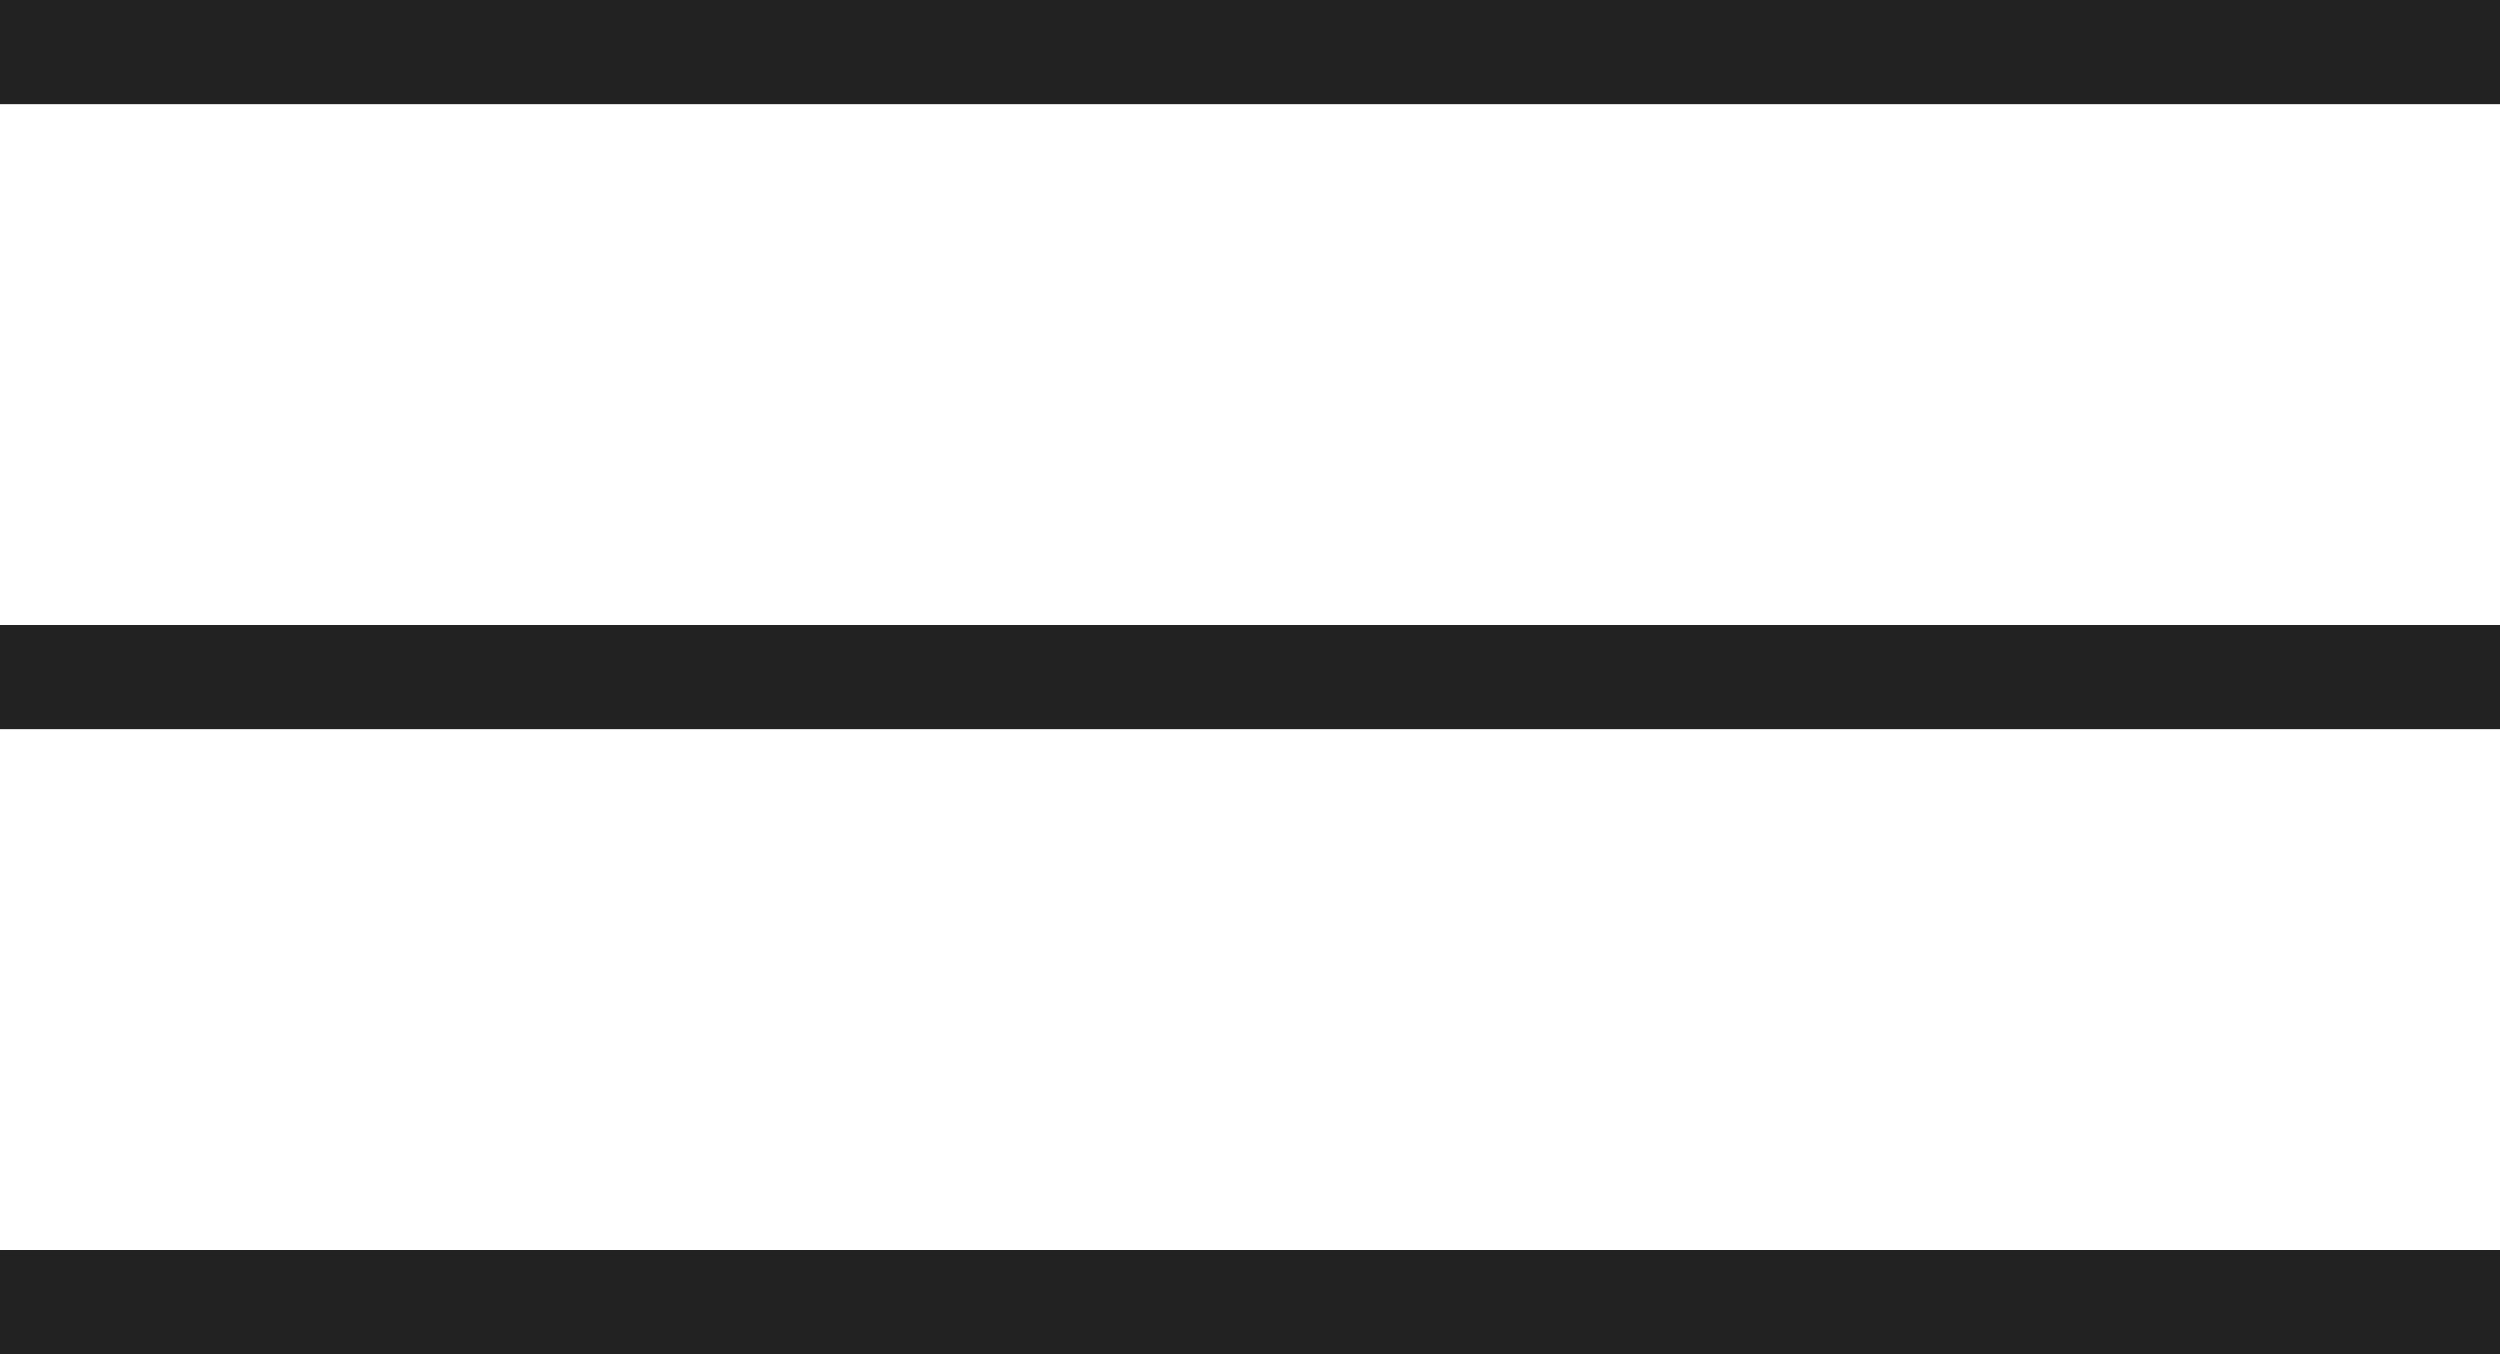
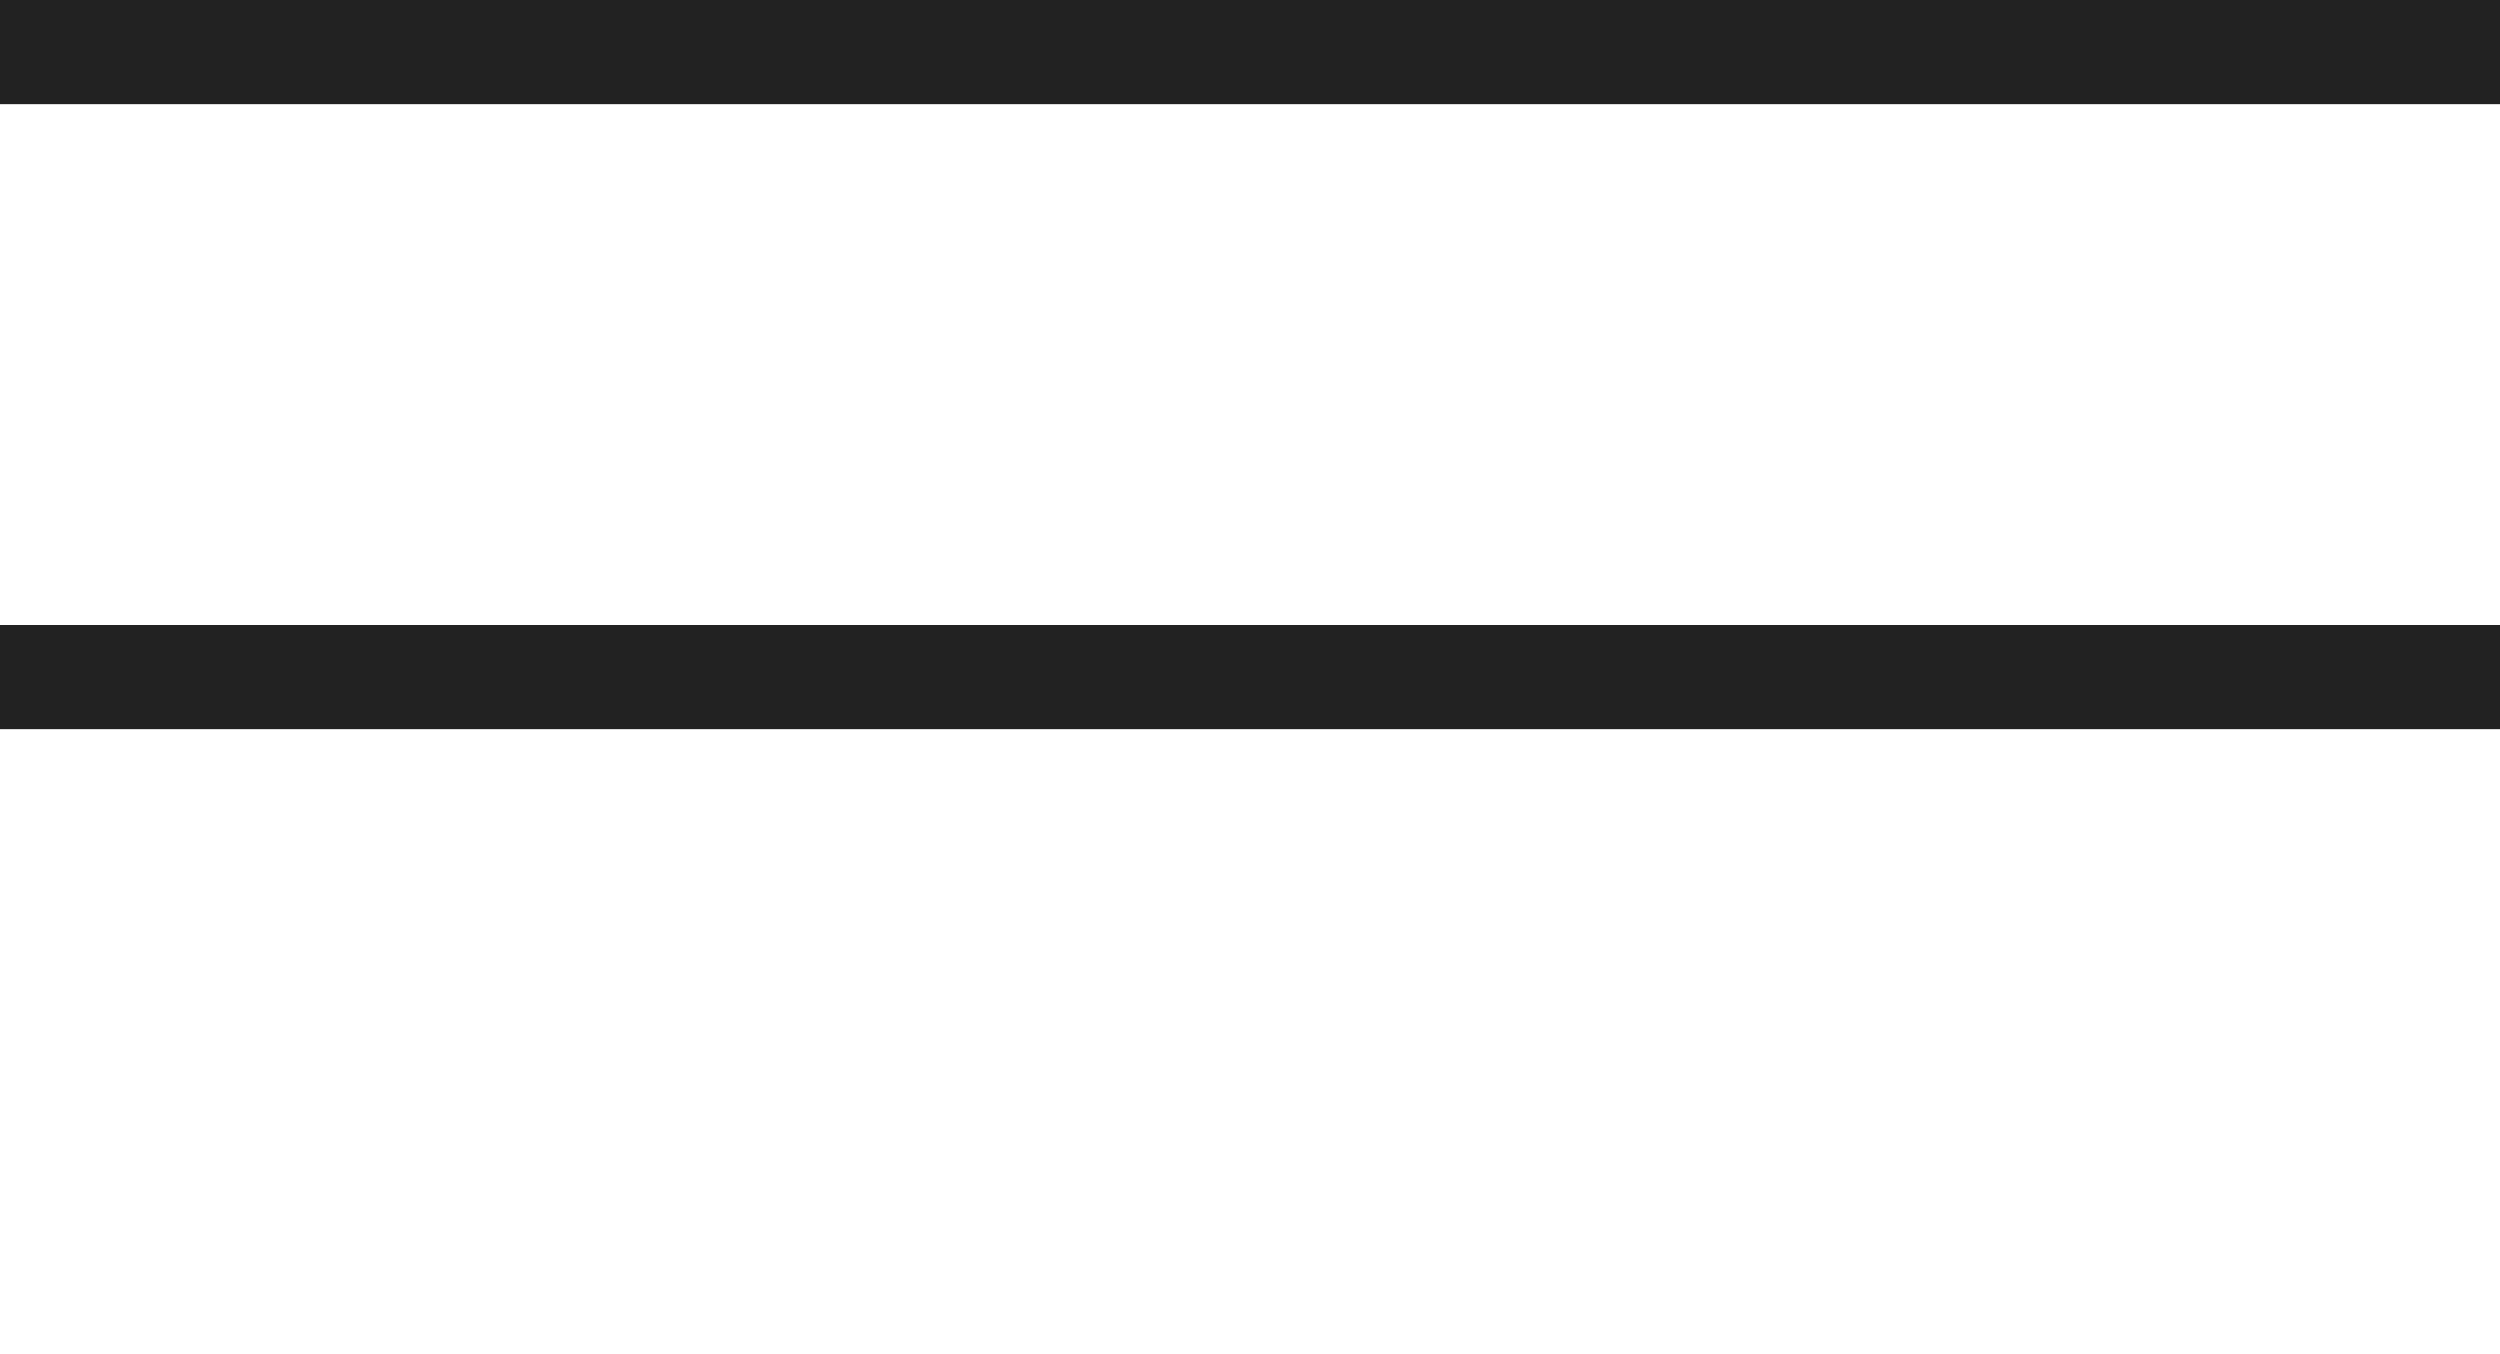
<svg xmlns="http://www.w3.org/2000/svg" width="24" height="13" viewBox="0 0 24 13" fill="none">
  <line y1="0.5" x2="24" y2="0.5" stroke="#222222" />
  <line y1="6.5" x2="24" y2="6.5" stroke="#222222" />
-   <line y1="12.5" x2="24" y2="12.5" stroke="#222222" />
</svg>